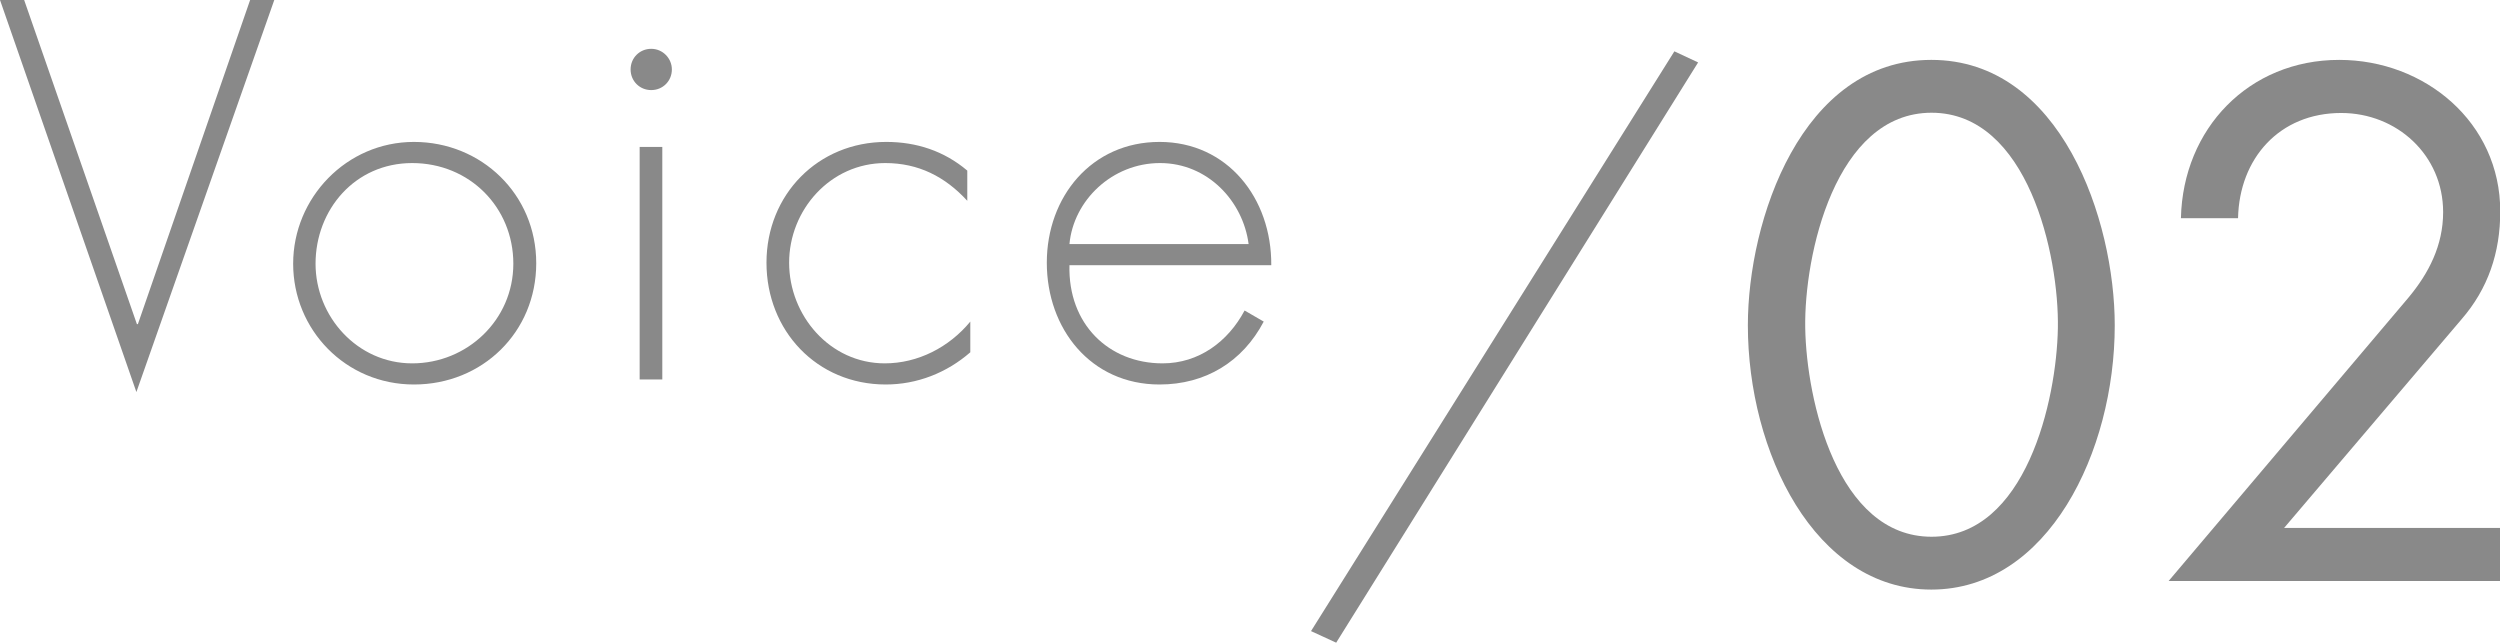
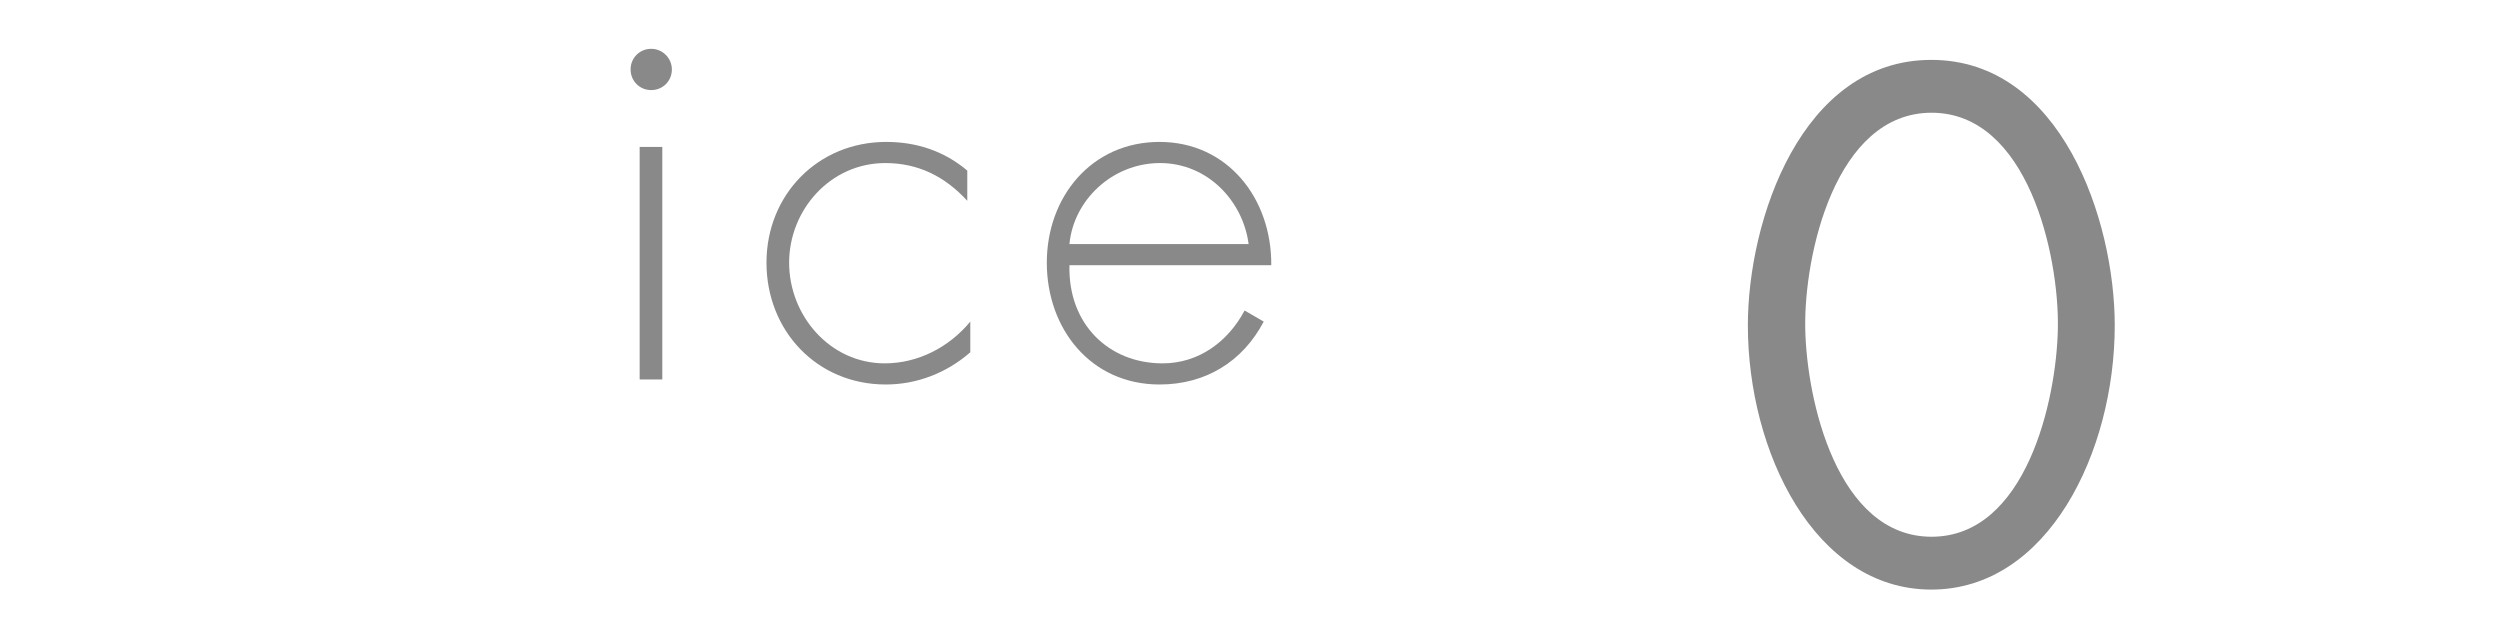
<svg xmlns="http://www.w3.org/2000/svg" id="_レイヤー_2" viewBox="0 0 99.35 25.54">
  <defs>
    <style>.cls-1{fill:#898989;}</style>
  </defs>
  <g id="data">
-     <path class="cls-1" d="M5.44,12.88h.04L9.94,0h.96l-5.48,15.58L0,0h.96l4.48,12.88Z" />
-     <path class="cls-1" d="M21.31,10.46c0,2.74-2.14,4.82-4.86,4.82s-4.8-2.18-4.8-4.8,2.12-4.84,4.8-4.84,4.86,2.08,4.86,4.82ZM12.54,10.48c0,2.1,1.66,3.96,3.84,3.96s4.02-1.72,4.02-3.96-1.74-4-4.02-4-3.84,1.86-3.84,4Z" />
    <path class="cls-1" d="M26.7,2.76c0,.46-.36.82-.82.82s-.82-.36-.82-.82.36-.82.82-.82.82.38.82.82ZM26.32,15.08h-.9V5.84h.9v9.24Z" />
    <path class="cls-1" d="M38.44,7.98c-.88-.96-1.94-1.5-3.26-1.5-2.18,0-3.82,1.86-3.82,3.96s1.62,4,3.8,4c1.32,0,2.56-.64,3.4-1.66v1.22c-.94.82-2.12,1.28-3.36,1.28-2.74,0-4.74-2.14-4.74-4.84s2.04-4.8,4.76-4.8c1.2,0,2.3.36,3.22,1.14v1.2Z" />
-     <path class="cls-1" d="M42.5,10.54c-.06,2.34,1.56,3.9,3.7,3.9,1.44,0,2.6-.86,3.26-2.1l.76.44c-.84,1.6-2.32,2.5-4.14,2.5-2.74,0-4.48-2.22-4.48-4.84s1.78-4.8,4.48-4.8,4.46,2.24,4.44,4.9h-8.02ZM49.62,9.7c-.22-1.7-1.62-3.22-3.52-3.22s-3.44,1.48-3.6,3.22h7.12Z" />
-     <path class="cls-1" d="M67.49,2.47l-14.39,23.07-1-.46,14.44-23.04.94.44Z" />
+     <path class="cls-1" d="M42.5,10.54c-.06,2.34,1.56,3.9,3.7,3.9,1.44,0,2.6-.86,3.26-2.1l.76.44c-.84,1.6-2.32,2.5-4.14,2.5-2.74,0-4.48-2.22-4.48-4.84s1.78-4.8,4.48-4.8,4.46,2.24,4.44,4.9h-8.02M49.62,9.7c-.22-1.7-1.62-3.22-3.52-3.22s-3.44,1.48-3.6,3.22h7.12Z" />
    <path class="cls-1" d="M84.04,12.93c0,5.02-2.65,10.5-7.29,10.5s-7.29-5.48-7.29-10.5c0-4.18,2.13-10.55,7.29-10.55s7.29,6.37,7.29,10.55ZM71.74,13.04c.05,2.86,1.27,8.29,5.02,8.29s4.97-5.42,5.02-8.29c.05-2.89-1.19-8.56-5.02-8.56s-5.07,5.67-5.02,8.56Z" />
-     <path class="cls-1" d="M99.35,20.98v2.11h-13.17l9.53-11.26c.81-.97,1.38-2.08,1.38-3.4,0-2.27-1.84-3.94-4.05-3.94-2.46,0-4.05,1.81-4.1,4.18h-2.27c.08-3.56,2.7-6.29,6.29-6.29,3.4,0,6.4,2.48,6.4,6.02,0,1.65-.49,3.08-1.54,4.29l-7.05,8.29h8.58Z" />
  </g>
</svg>